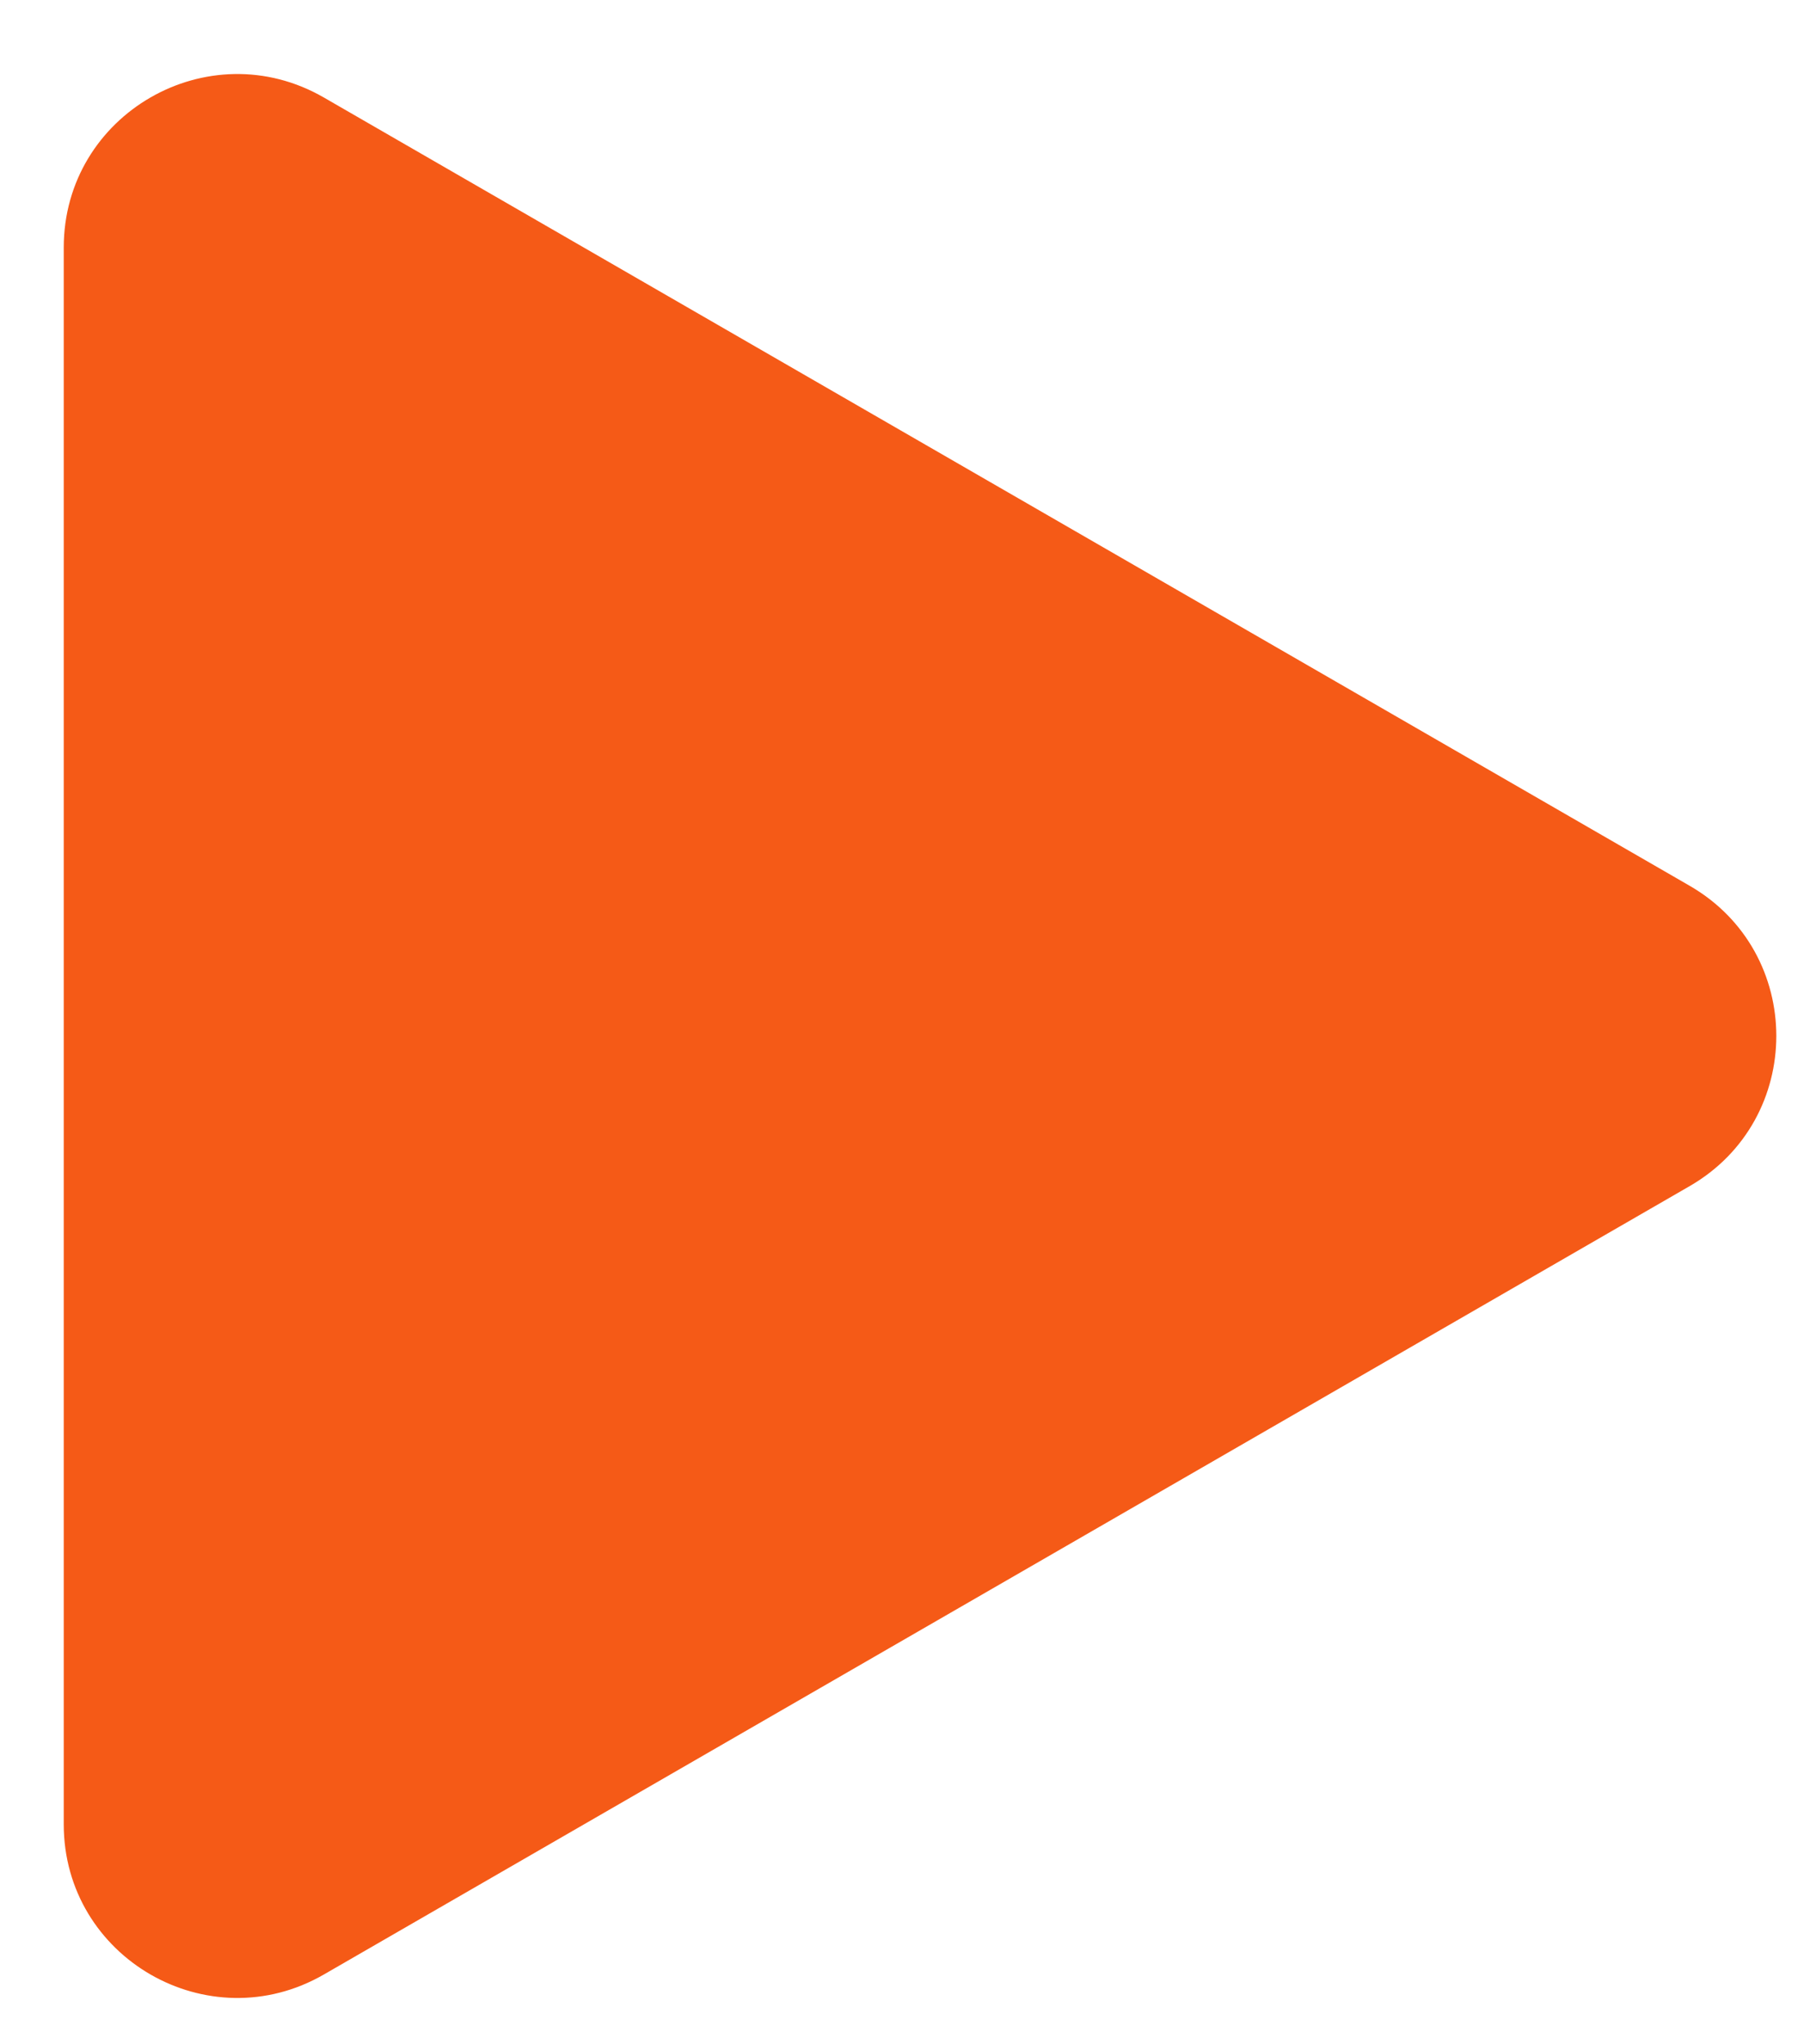
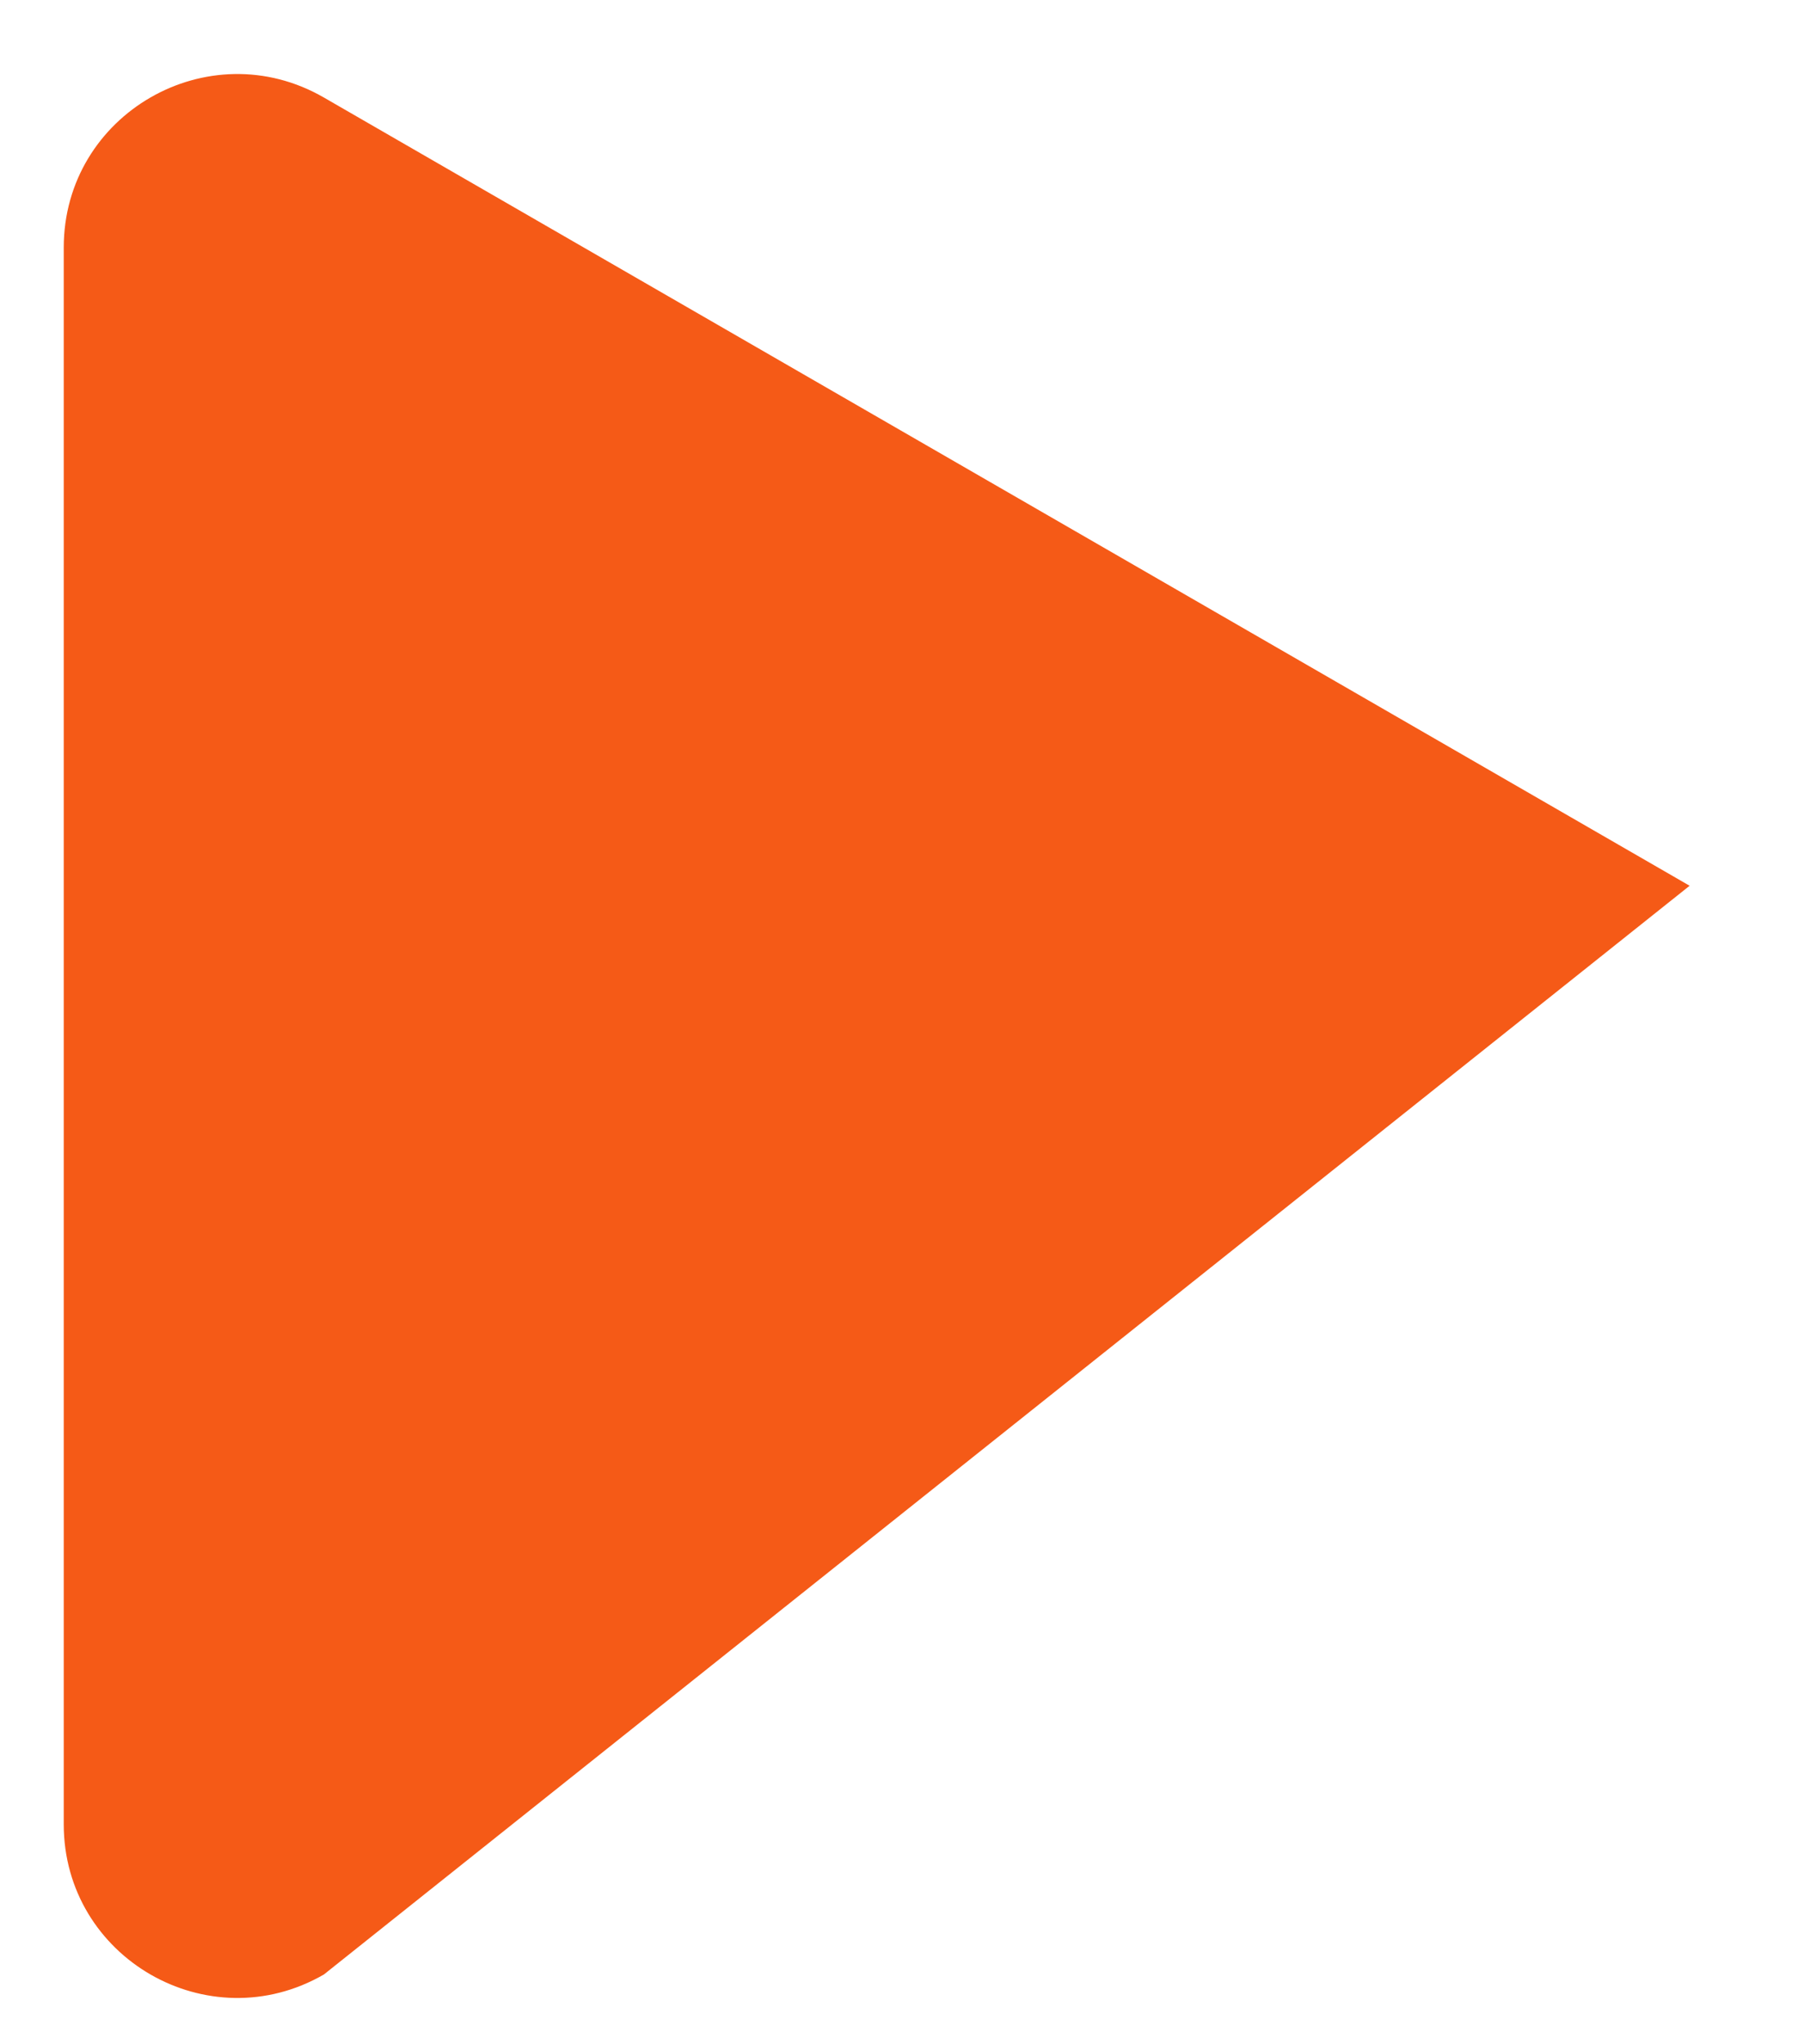
<svg xmlns="http://www.w3.org/2000/svg" width="15" height="17" viewBox="0 0 15 17" fill="none">
-   <path d="M14.049 7.366C15.01 7.921 15.01 9.309 14.049 9.864L2.693 16.42C1.732 16.975 0.53 16.281 0.53 15.171L0.53 2.059C0.53 0.949 1.732 0.256 2.693 0.811L14.049 7.366Z" fill="#F55A17" />
+   <path d="M14.049 7.366L2.693 16.42C1.732 16.975 0.53 16.281 0.53 15.171L0.53 2.059C0.53 0.949 1.732 0.256 2.693 0.811L14.049 7.366Z" fill="#F55A17" />
</svg>